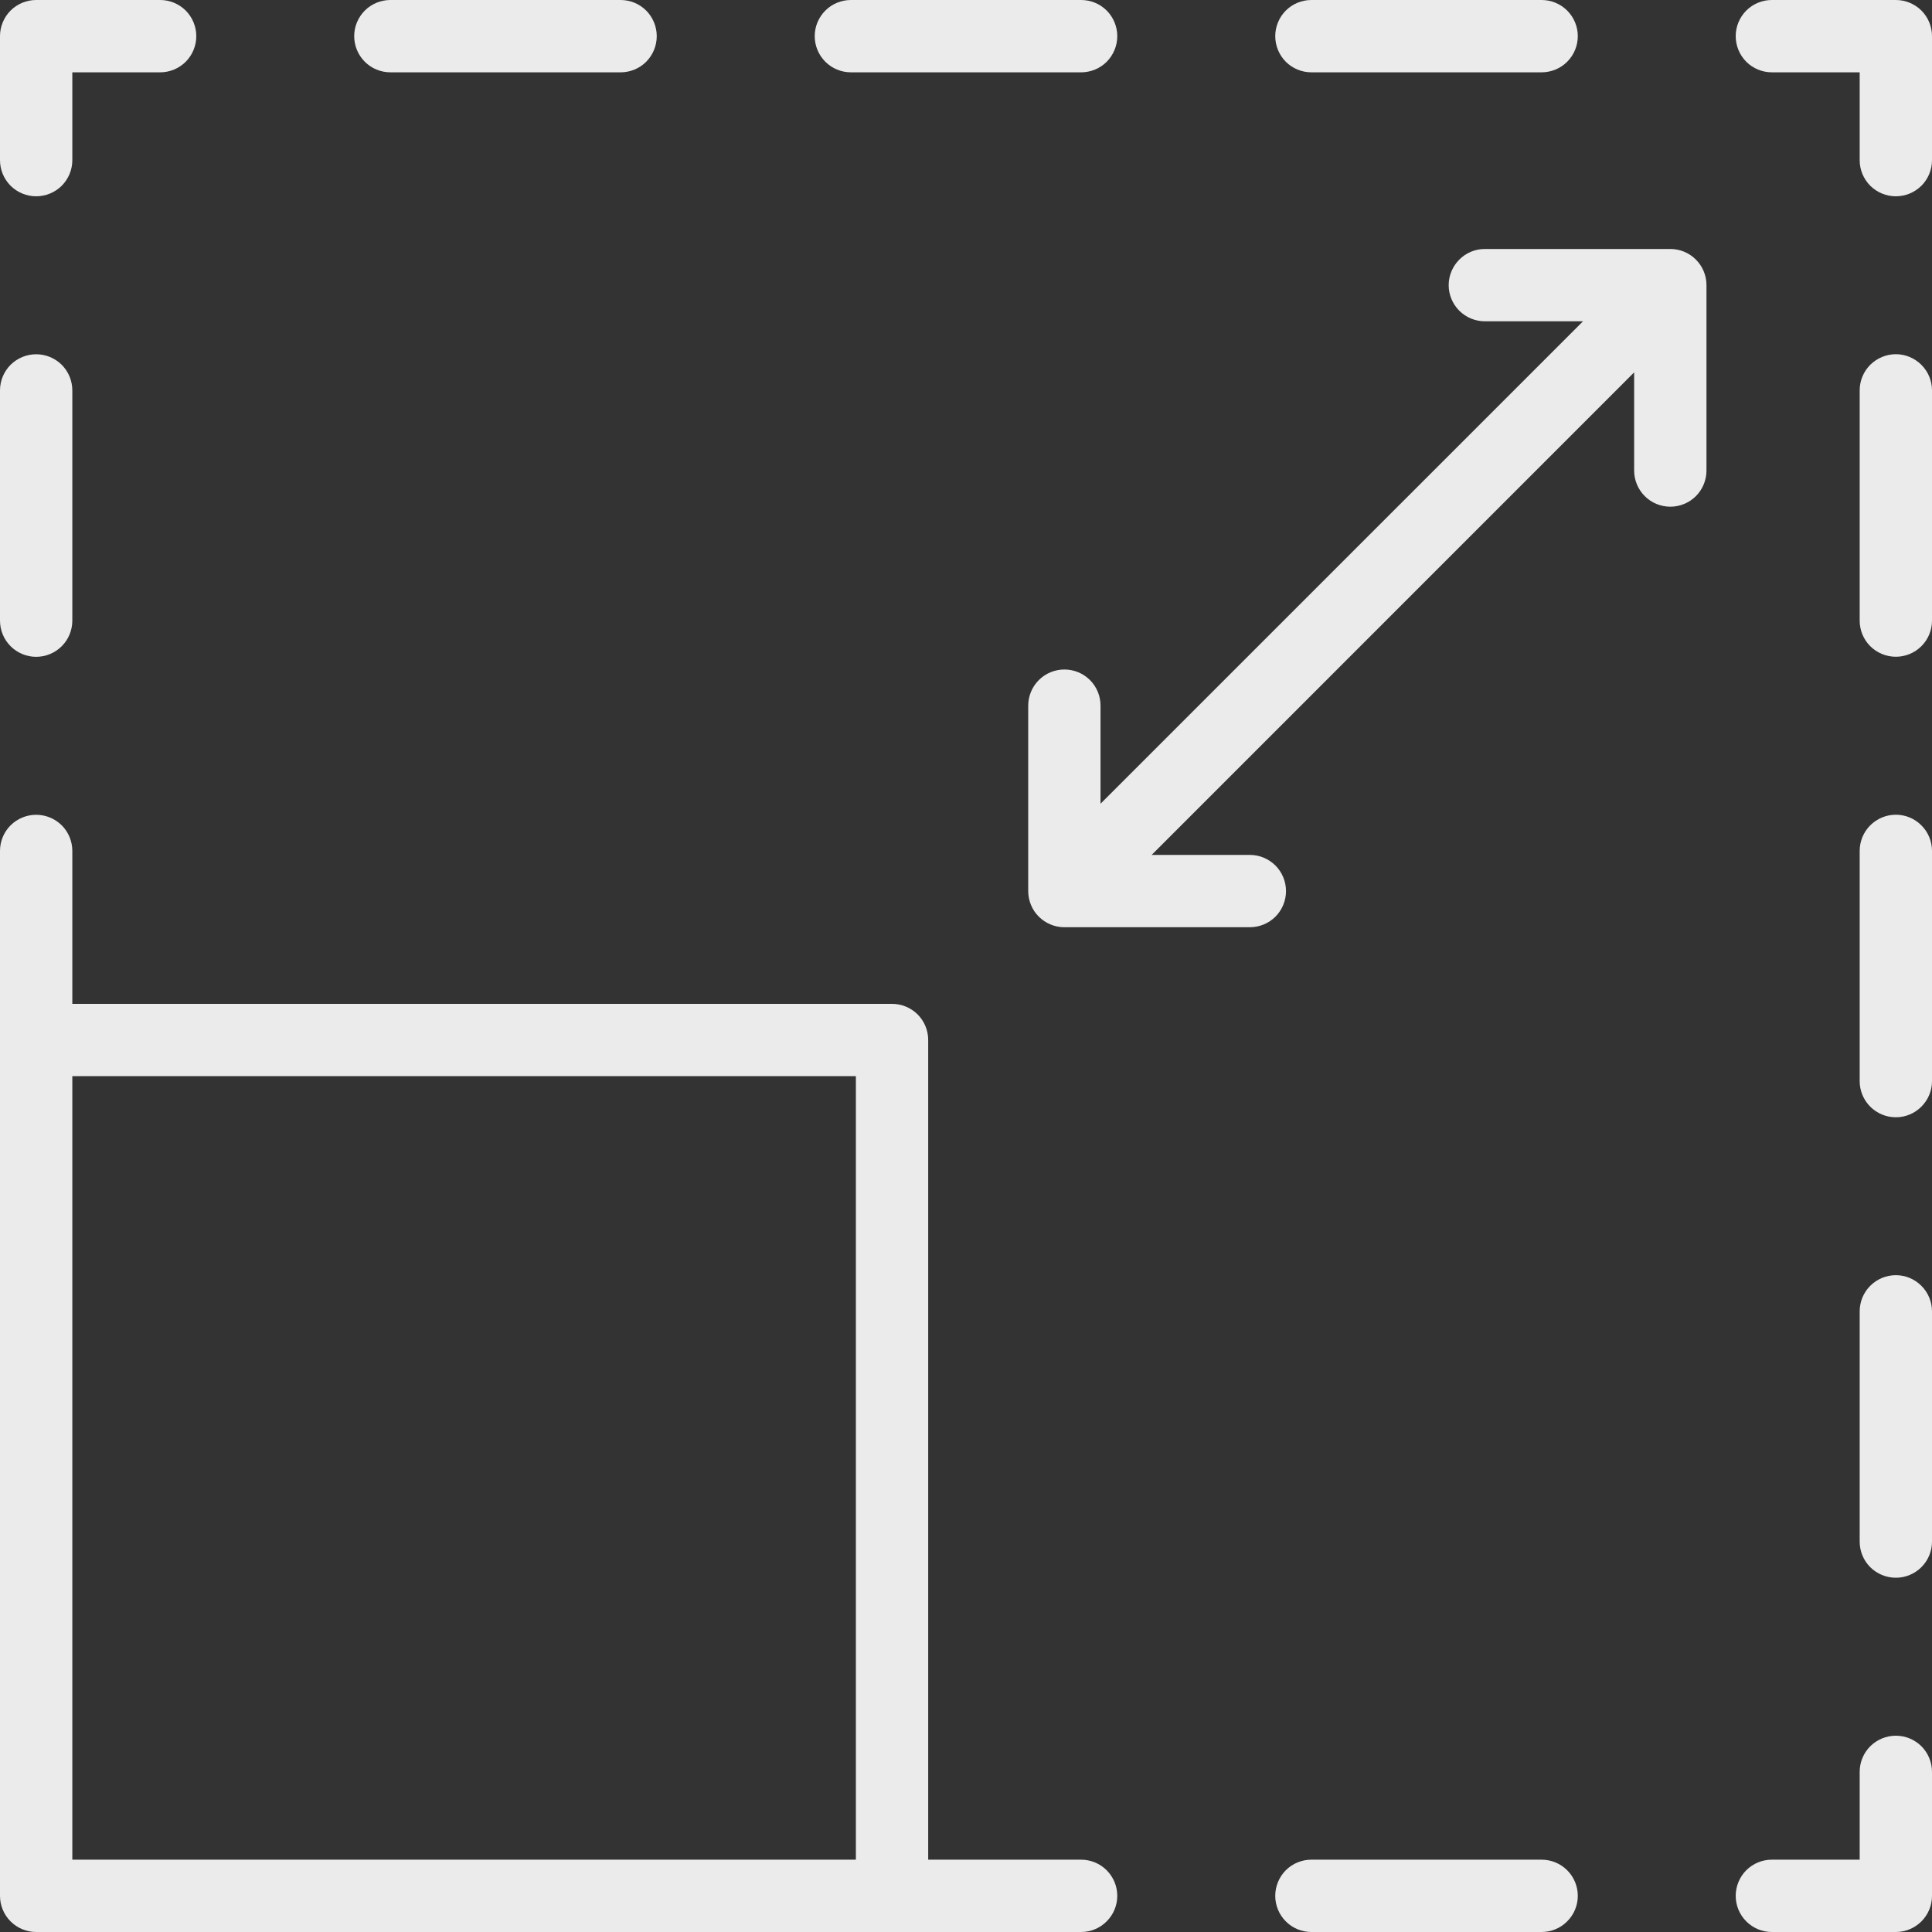
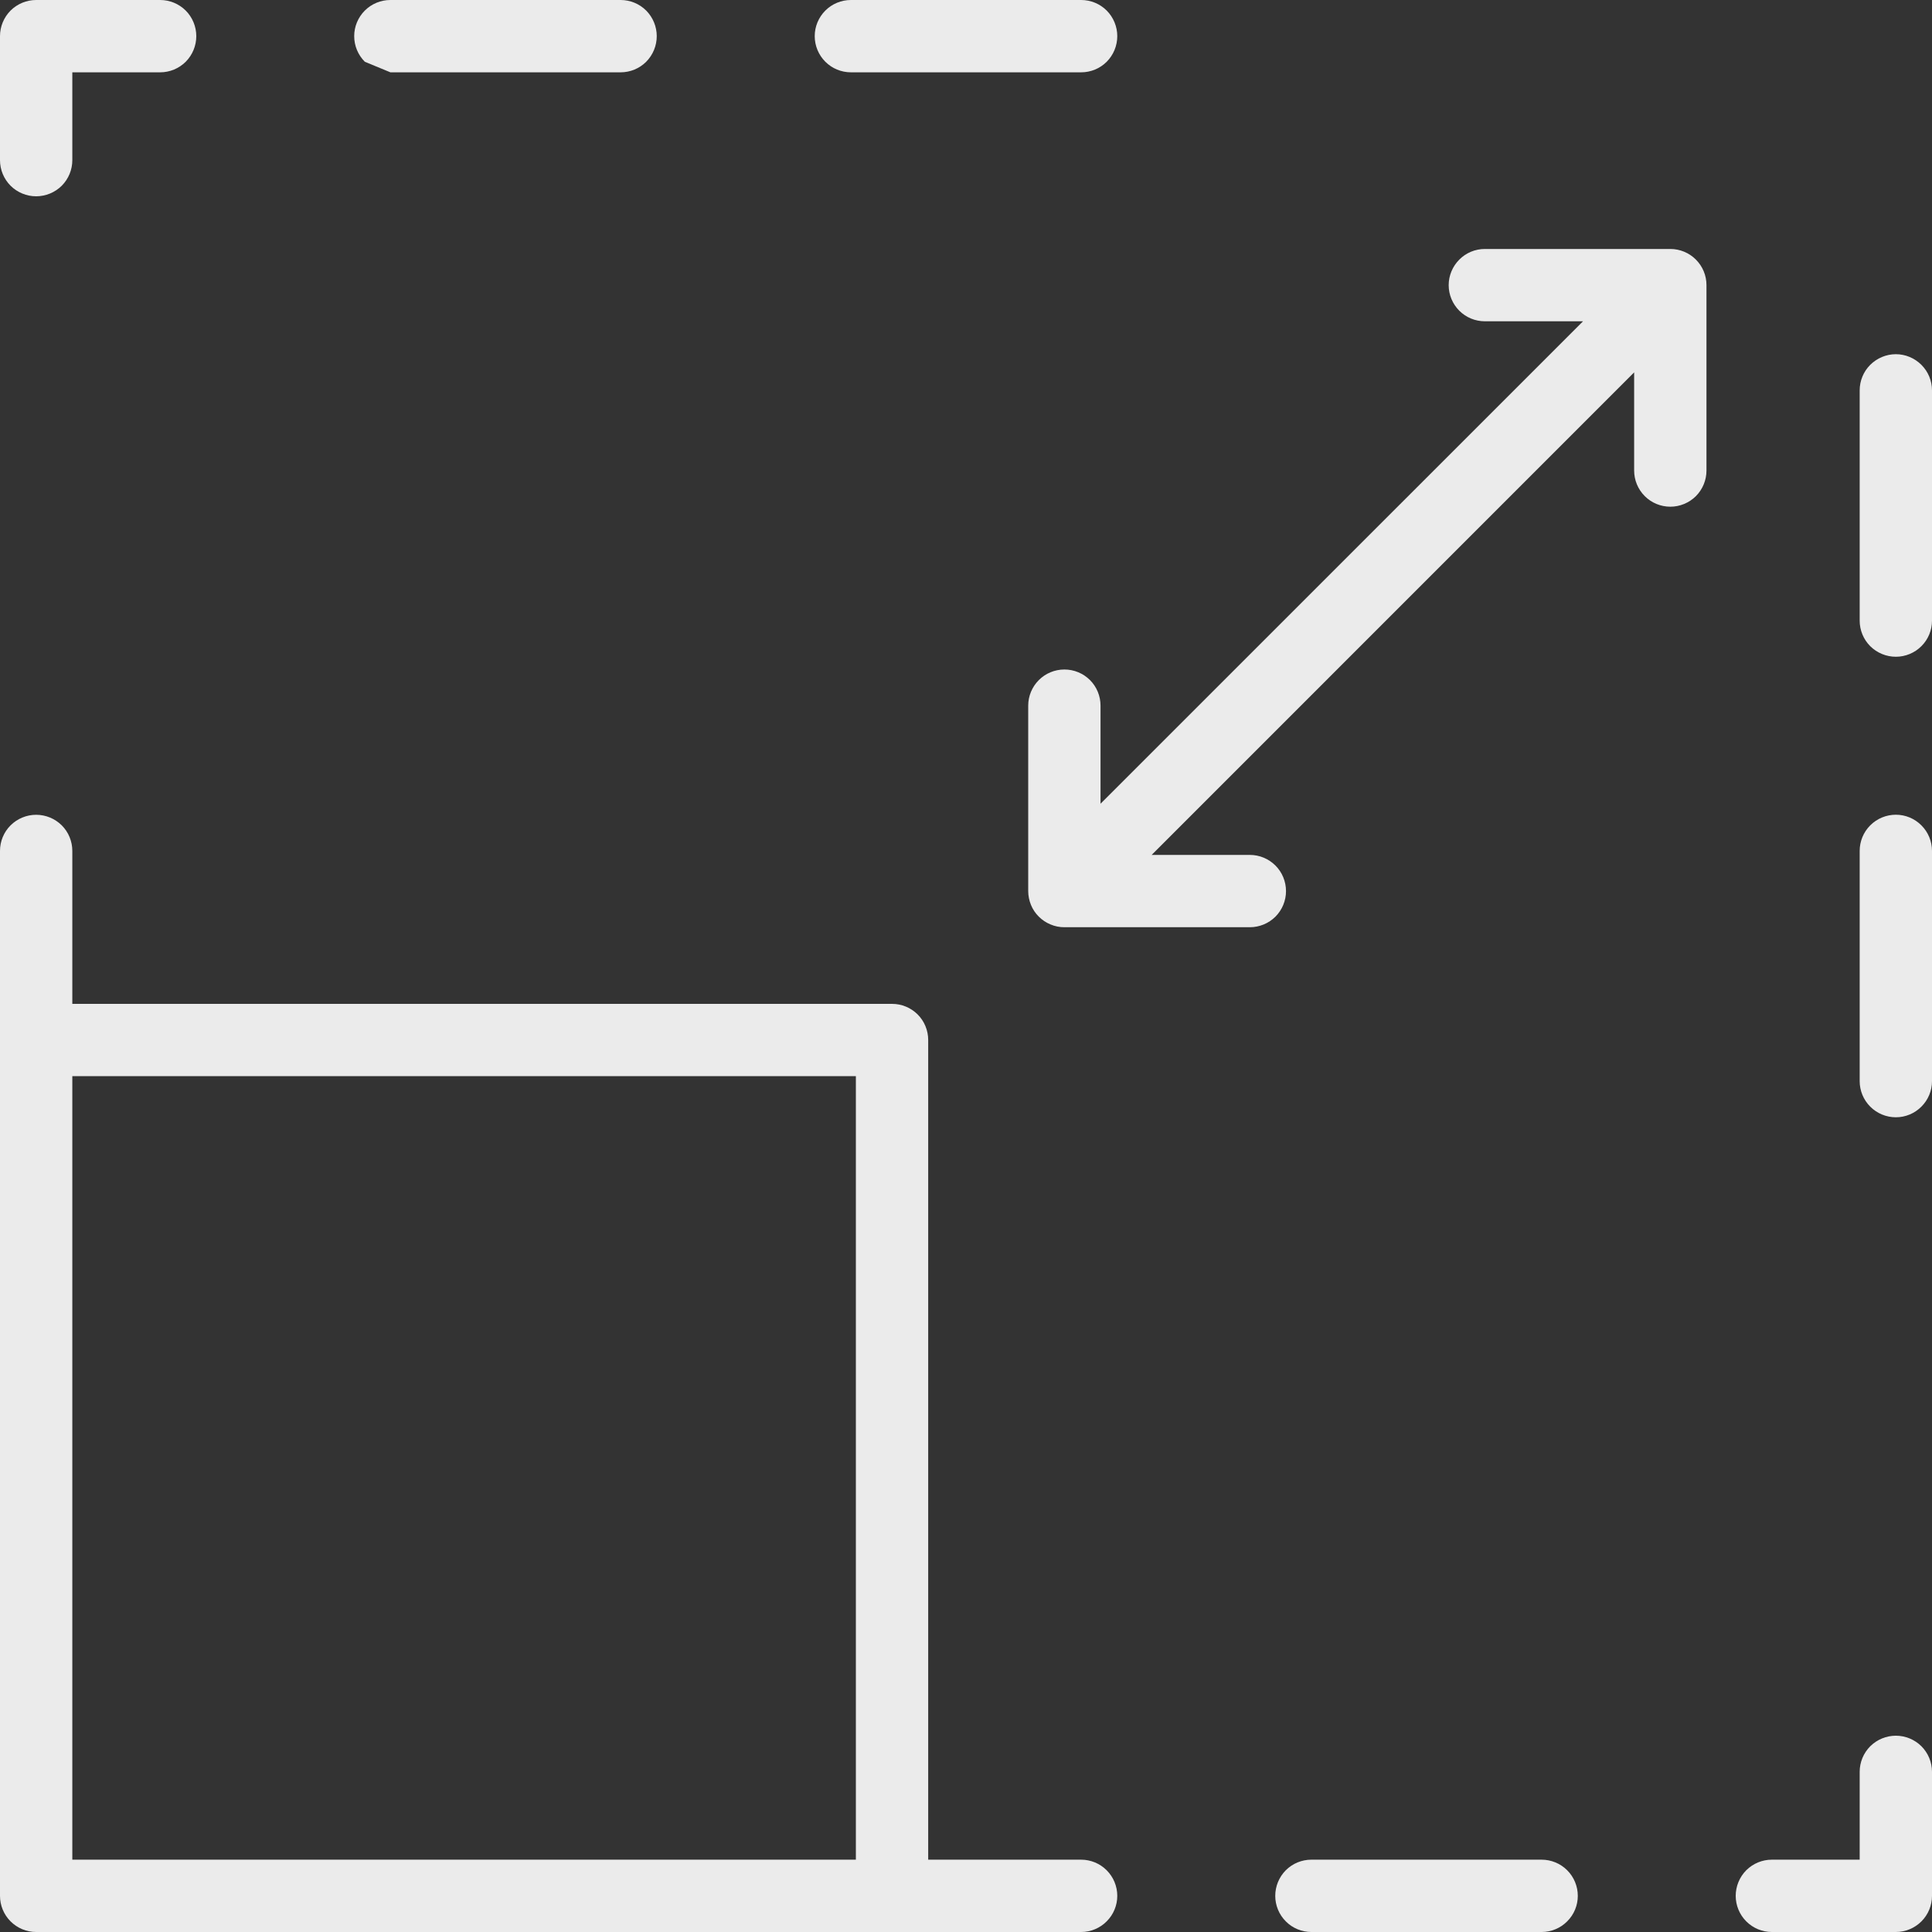
<svg xmlns="http://www.w3.org/2000/svg" width="30" height="30" viewBox="0 0 30 30" fill="none">
  <rect x="0" y="0" width="30" height="30" fill="#333333" stroke="none" />
  <path d="M29.439 26.952C29.29 26.952 29.147 27.011 29.041 27.116C28.936 27.222 28.877 27.364 28.877 27.513V28.877H27.513C27.364 28.877 27.222 28.936 27.116 29.041C27.011 29.147 26.952 29.29 26.952 29.439C26.952 29.587 27.011 29.73 27.116 29.835C27.222 29.941 27.364 30 27.513 30H29.439C29.587 30 29.73 29.941 29.836 29.835C29.941 29.73 30 29.587 30 29.439V27.513C30 27.364 29.941 27.222 29.836 27.116C29.73 27.011 29.587 26.952 29.439 26.952Z" fill="#EBEBEB" />
  <path d="M23.938 28.877H20.363C20.214 28.877 20.071 28.936 19.966 29.041C19.861 29.147 19.802 29.29 19.802 29.439C19.802 29.587 19.861 29.73 19.966 29.835C20.071 29.941 20.214 30 20.363 30H23.938C24.087 30 24.23 29.941 24.335 29.835C24.441 29.73 24.5 29.587 24.5 29.439C24.5 29.29 24.441 29.147 24.335 29.041C24.23 28.936 24.087 28.877 23.938 28.877Z" fill="#EBEBEB" />
  <path d="M16.788 28.877H14.413V16.149C14.413 16 14.354 15.857 14.249 15.752C14.143 15.647 14.001 15.588 13.852 15.588H1.123V13.213C1.123 13.064 1.064 12.921 0.959 12.816C0.853 12.711 0.71 12.652 0.561 12.652C0.413 12.652 0.27 12.711 0.164 12.816C0.059 12.921 0 13.064 0 13.213V29.439C0 29.587 0.059 29.73 0.164 29.835C0.27 29.941 0.413 30 0.561 30H16.788C16.936 30 17.079 29.941 17.184 29.835C17.29 29.73 17.349 29.587 17.349 29.439C17.349 29.29 17.29 29.147 17.184 29.041C17.079 28.936 16.936 28.877 16.788 28.877ZM13.212 28.877H1.123V16.71H13.29V28.877H13.212Z" fill="#EBEBEB" />
-   <path d="M0.561 10.199C0.71 10.199 0.853 10.14 0.959 10.034C1.064 9.929 1.123 9.786 1.123 9.637V6.062C1.123 5.913 1.064 5.771 0.959 5.665C0.853 5.56 0.71 5.501 0.561 5.501C0.413 5.501 0.27 5.56 0.164 5.665C0.059 5.771 0 5.913 0 6.062V9.637C0 9.786 0.059 9.929 0.164 10.034C0.27 10.14 0.413 10.199 0.561 10.199Z" fill="#EBEBEB" />
  <path d="M0.561 3.048C0.71 3.048 0.853 2.989 0.959 2.884C1.064 2.778 1.123 2.636 1.123 2.487V1.123H2.487C2.636 1.123 2.778 1.064 2.884 0.959C2.989 0.853 3.048 0.71 3.048 0.561C3.048 0.413 2.989 0.27 2.884 0.164C2.778 0.059 2.636 0 2.487 0H0.561C0.413 0 0.27 0.059 0.164 0.164C0.059 0.27 0 0.413 0 0.561V2.487C0 2.636 0.059 2.778 0.164 2.884C0.27 2.989 0.413 3.048 0.561 3.048Z" fill="#EBEBEB" />
-   <path d="M20.363 1.123H23.938C24.087 1.123 24.23 1.064 24.335 0.959C24.441 0.853 24.5 0.71 24.5 0.561C24.5 0.413 24.441 0.27 24.335 0.164C24.23 0.059 24.087 0 23.938 0H20.363C20.214 0 20.071 0.059 19.966 0.164C19.861 0.27 19.802 0.413 19.802 0.561C19.802 0.71 19.861 0.853 19.966 0.959C20.071 1.064 20.214 1.123 20.363 1.123Z" fill="#EBEBEB" />
  <path d="M13.213 1.123H16.788C16.937 1.123 17.08 1.064 17.185 0.959C17.29 0.853 17.349 0.71 17.349 0.561C17.349 0.413 17.29 0.27 17.185 0.164C17.08 0.059 16.937 0 16.788 0H13.213C13.064 0 12.921 0.059 12.816 0.164C12.71 0.27 12.651 0.413 12.651 0.561C12.651 0.71 12.71 0.853 12.816 0.959C12.921 1.064 13.064 1.123 13.213 1.123Z" fill="#EBEBEB" />
-   <path d="M6.062 1.123H9.637C9.786 1.123 9.929 1.064 10.034 0.959C10.139 0.853 10.198 0.71 10.198 0.561C10.198 0.413 10.139 0.27 10.034 0.164C9.929 0.059 9.786 0 9.637 0H6.062C5.913 0 5.77 0.059 5.665 0.164C5.559 0.27 5.5 0.413 5.5 0.561C5.5 0.71 5.559 0.853 5.665 0.959C5.77 1.064 5.913 1.123 6.062 1.123Z" fill="#EBEBEB" />
-   <path d="M29.439 0H27.513C27.364 0 27.222 0.059 27.116 0.164C27.011 0.27 26.952 0.413 26.952 0.561C26.952 0.71 27.011 0.853 27.116 0.959C27.222 1.064 27.364 1.123 27.513 1.123H28.877V2.487C28.877 2.636 28.936 2.778 29.041 2.884C29.147 2.989 29.29 3.048 29.439 3.048C29.587 3.048 29.73 2.989 29.836 2.884C29.941 2.778 30 2.636 30 2.487V0.561C30 0.413 29.941 0.27 29.836 0.164C29.73 0.059 29.587 0 29.439 0Z" fill="#EBEBEB" />
+   <path d="M6.062 1.123H9.637C9.786 1.123 9.929 1.064 10.034 0.959C10.139 0.853 10.198 0.71 10.198 0.561C10.198 0.413 10.139 0.27 10.034 0.164C9.929 0.059 9.786 0 9.637 0H6.062C5.913 0 5.77 0.059 5.665 0.164C5.559 0.27 5.5 0.413 5.5 0.561C5.5 0.71 5.559 0.853 5.665 0.959Z" fill="#EBEBEB" />
  <path d="M29.439 12.651C29.29 12.651 29.147 12.71 29.041 12.816C28.936 12.921 28.877 13.064 28.877 13.213V16.788C28.877 16.936 28.936 17.079 29.041 17.184C29.147 17.29 29.29 17.349 29.439 17.349C29.587 17.349 29.73 17.29 29.835 17.184C29.941 17.079 30 16.936 30 16.788V13.213C30 13.064 29.941 12.921 29.835 12.816C29.73 12.71 29.587 12.651 29.439 12.651Z" fill="#EBEBEB" />
  <path d="M29.439 5.5C29.29 5.5 29.147 5.56 29.041 5.665C28.936 5.77 28.877 5.913 28.877 6.062V9.637C28.877 9.786 28.936 9.929 29.041 10.034C29.147 10.139 29.29 10.198 29.439 10.198C29.587 10.198 29.73 10.139 29.835 10.034C29.941 9.929 30 9.786 30 9.637V6.062C30 5.913 29.941 5.77 29.835 5.665C29.73 5.56 29.587 5.5 29.439 5.5Z" fill="#EBEBEB" />
-   <path d="M29.439 19.801C29.29 19.801 29.147 19.86 29.041 19.966C28.936 20.071 28.877 20.214 28.877 20.363V23.938C28.877 24.087 28.936 24.23 29.041 24.335C29.147 24.44 29.29 24.499 29.439 24.499C29.587 24.499 29.73 24.44 29.835 24.335C29.941 24.23 30 24.087 30 23.938V20.363C30 20.214 29.941 20.071 29.835 19.966C29.73 19.86 29.587 19.801 29.439 19.801Z" fill="#EBEBEB" />
  <path d="M25.937 3.866H23.057C22.908 3.866 22.765 3.925 22.66 4.031C22.555 4.136 22.495 4.279 22.495 4.428C22.495 4.577 22.555 4.72 22.66 4.825C22.765 4.93 22.908 4.989 23.057 4.989H24.581L17.089 12.48V10.957C17.089 10.808 17.03 10.665 16.925 10.56C16.82 10.455 16.677 10.396 16.528 10.396C16.379 10.396 16.236 10.455 16.131 10.56C16.026 10.665 15.966 10.808 15.966 10.957V13.837C15.966 13.91 15.981 13.983 16.009 14.052C16.037 14.12 16.078 14.182 16.131 14.234C16.183 14.286 16.245 14.327 16.313 14.355C16.381 14.384 16.454 14.398 16.528 14.398H19.407C19.556 14.398 19.699 14.339 19.805 14.234C19.91 14.128 19.969 13.986 19.969 13.837C19.969 13.688 19.91 13.545 19.805 13.44C19.699 13.334 19.556 13.275 19.407 13.275H17.883L25.375 5.782V7.307C25.375 7.455 25.434 7.598 25.54 7.704C25.645 7.809 25.788 7.868 25.937 7.868C26.085 7.868 26.228 7.809 26.334 7.704C26.439 7.598 26.498 7.455 26.498 7.307V4.427C26.498 4.278 26.439 4.136 26.333 4.03C26.228 3.925 26.085 3.866 25.937 3.866Z" fill="#EBEBEB" />
</svg>